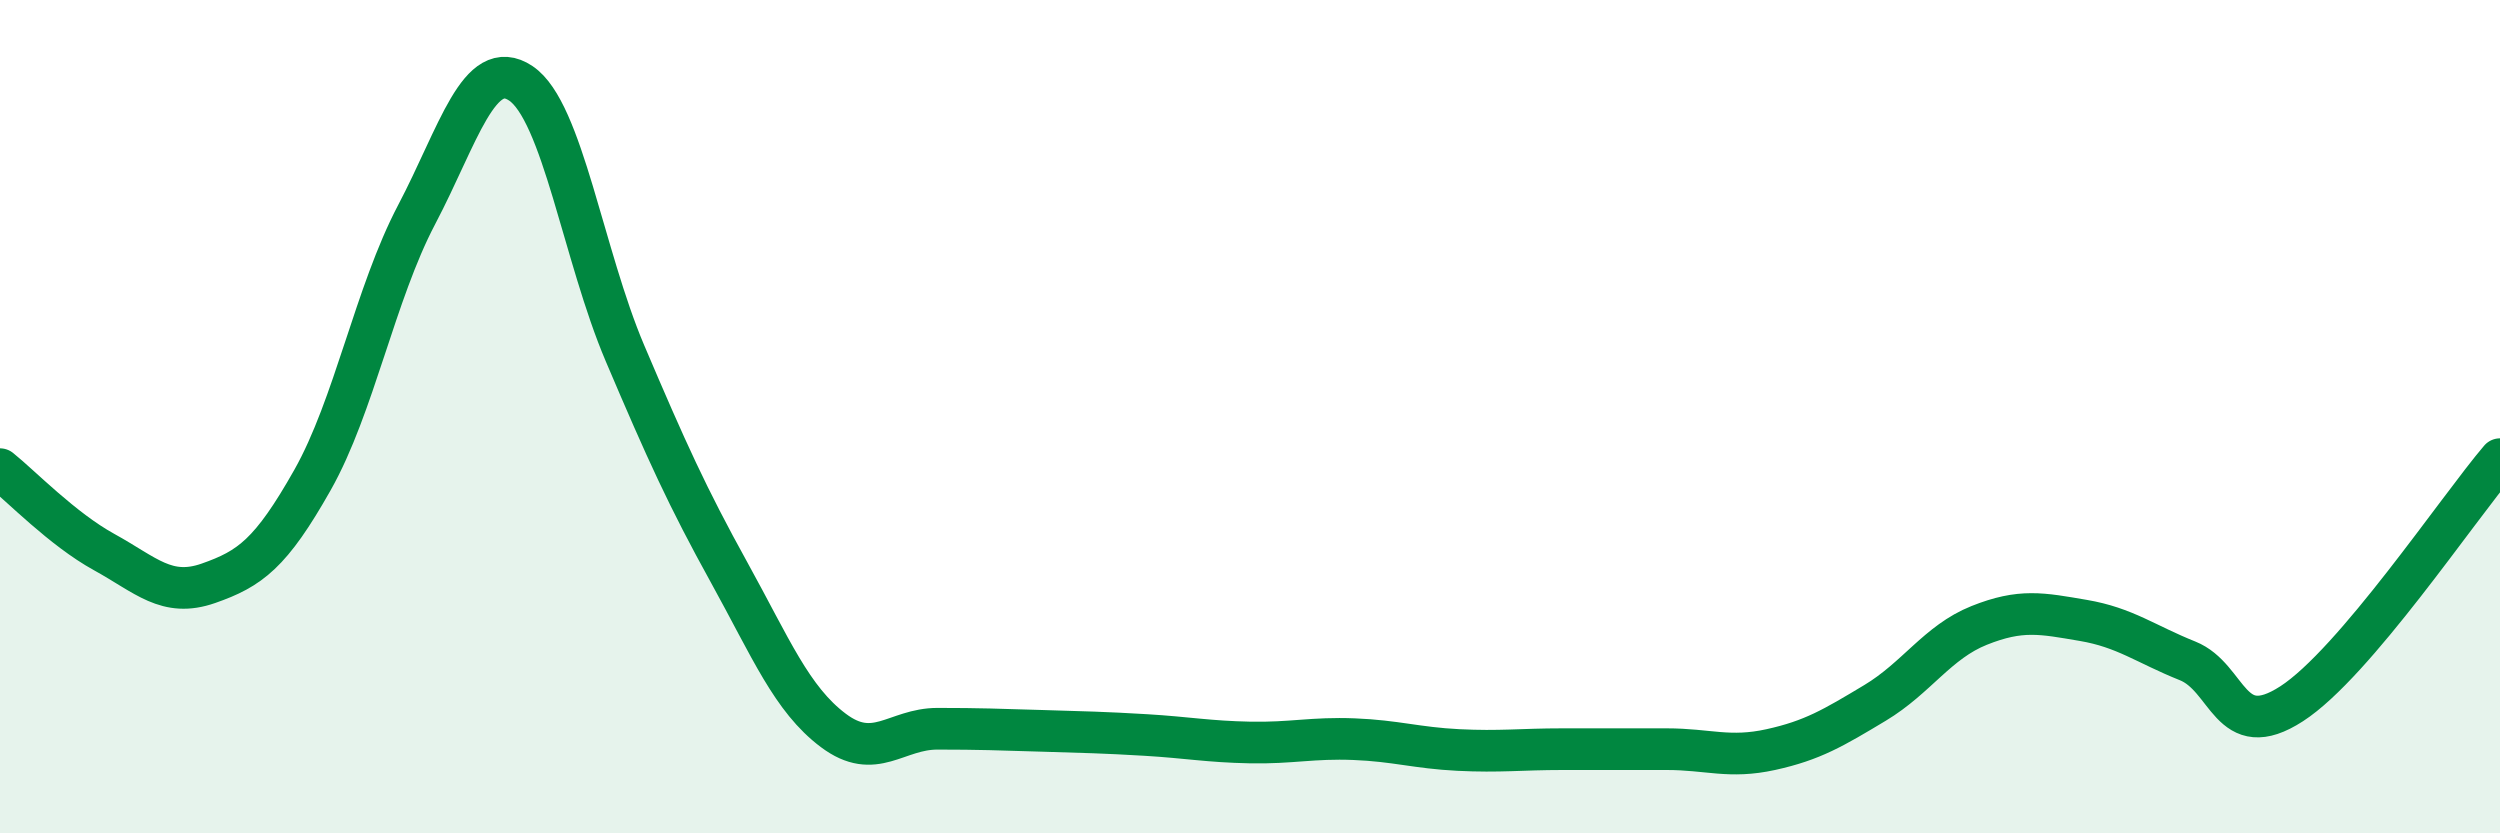
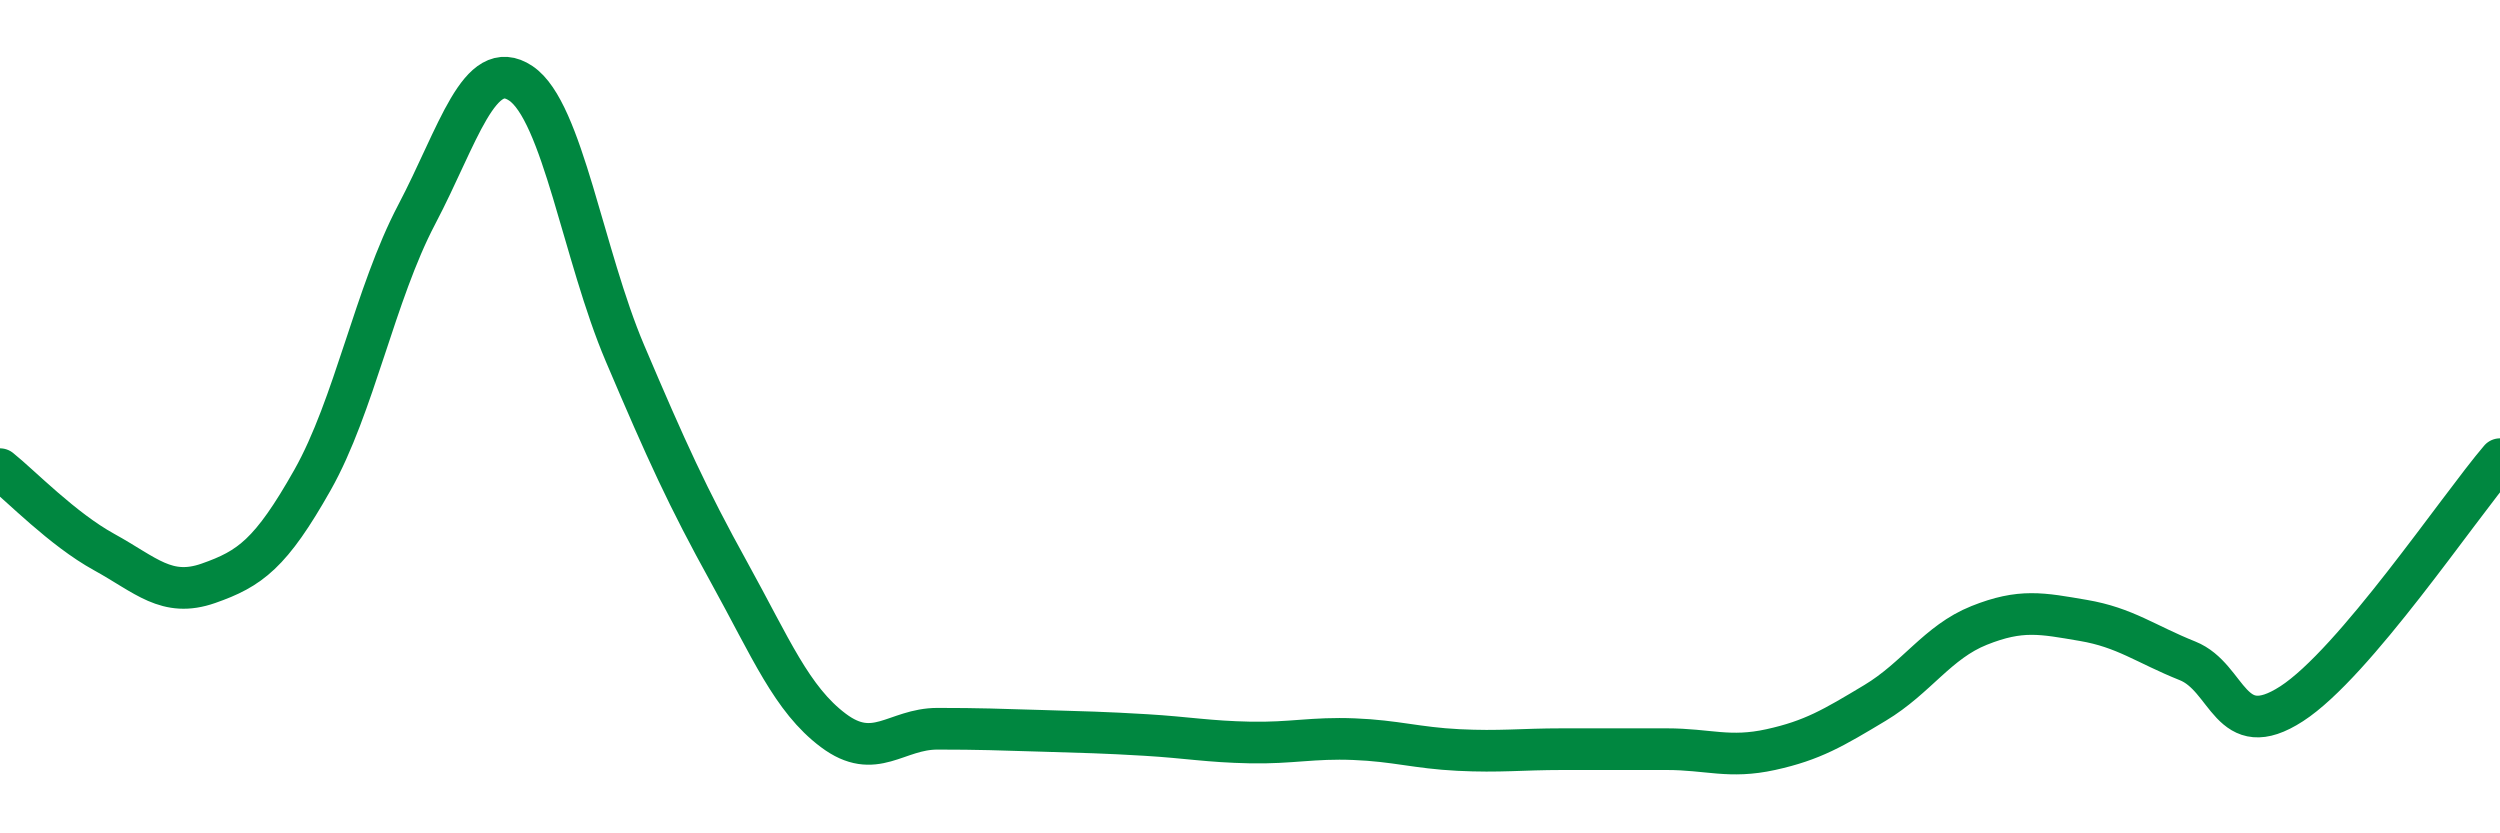
<svg xmlns="http://www.w3.org/2000/svg" width="60" height="20" viewBox="0 0 60 20">
-   <path d="M 0,11.26 C 0.5,11.66 1.5,12.7 2.5,13.25 C 3.5,13.8 4,14.35 5,14 C 6,13.65 6.5,13.29 7.5,11.52 C 8.5,9.75 9,7.05 10,5.15 C 11,3.25 11.5,1.33 12.5,2 C 13.5,2.67 14,6.13 15,8.48 C 16,10.83 16.5,11.93 17.5,13.74 C 18.5,15.55 19,16.78 20,17.53 C 21,18.28 21.5,17.49 22.5,17.49 C 23.5,17.49 24,17.51 25,17.54 C 26,17.57 26.5,17.58 27.5,17.64 C 28.5,17.7 29,17.8 30,17.82 C 31,17.84 31.5,17.7 32.5,17.74 C 33.5,17.78 34,17.95 35,18 C 36,18.05 36.5,17.98 37.5,17.98 C 38.5,17.98 39,17.98 40,17.98 C 41,17.98 41.5,18.21 42.5,17.99 C 43.5,17.77 44,17.47 45,16.87 C 46,16.27 46.5,15.41 47.5,15.01 C 48.5,14.61 49,14.72 50,14.89 C 51,15.06 51.5,15.46 52.5,15.86 C 53.5,16.26 53.5,17.86 55,16.89 C 56.5,15.92 59,12.19 60,11.02L60 20L0 20Z" fill="#008740" opacity="0.1" stroke-linecap="round" stroke-linejoin="round" />
  <path d="M 0,11.26 C 0.5,11.66 1.5,12.7 2.5,13.25 C 3.5,13.8 4,14.35 5,14 C 6,13.65 6.5,13.29 7.5,11.52 C 8.5,9.75 9,7.05 10,5.15 C 11,3.25 11.5,1.33 12.5,2 C 13.5,2.67 14,6.13 15,8.48 C 16,10.83 16.5,11.93 17.5,13.74 C 18.5,15.55 19,16.78 20,17.53 C 21,18.28 21.5,17.49 22.5,17.49 C 23.5,17.49 24,17.51 25,17.54 C 26,17.57 26.5,17.58 27.5,17.64 C 28.5,17.7 29,17.8 30,17.82 C 31,17.84 31.5,17.7 32.5,17.74 C 33.5,17.78 34,17.95 35,18 C 36,18.05 36.5,17.98 37.5,17.98 C 38.5,17.98 39,17.98 40,17.98 C 41,17.98 41.5,18.21 42.5,17.99 C 43.5,17.77 44,17.47 45,16.87 C 46,16.27 46.5,15.41 47.5,15.01 C 48.5,14.61 49,14.72 50,14.89 C 51,15.06 51.5,15.46 52.5,15.86 C 53.5,16.26 53.5,17.86 55,16.89 C 56.5,15.92 59,12.19 60,11.02" stroke="#008740" stroke-width="1" fill="none" stroke-linecap="round" stroke-linejoin="round" />
</svg>